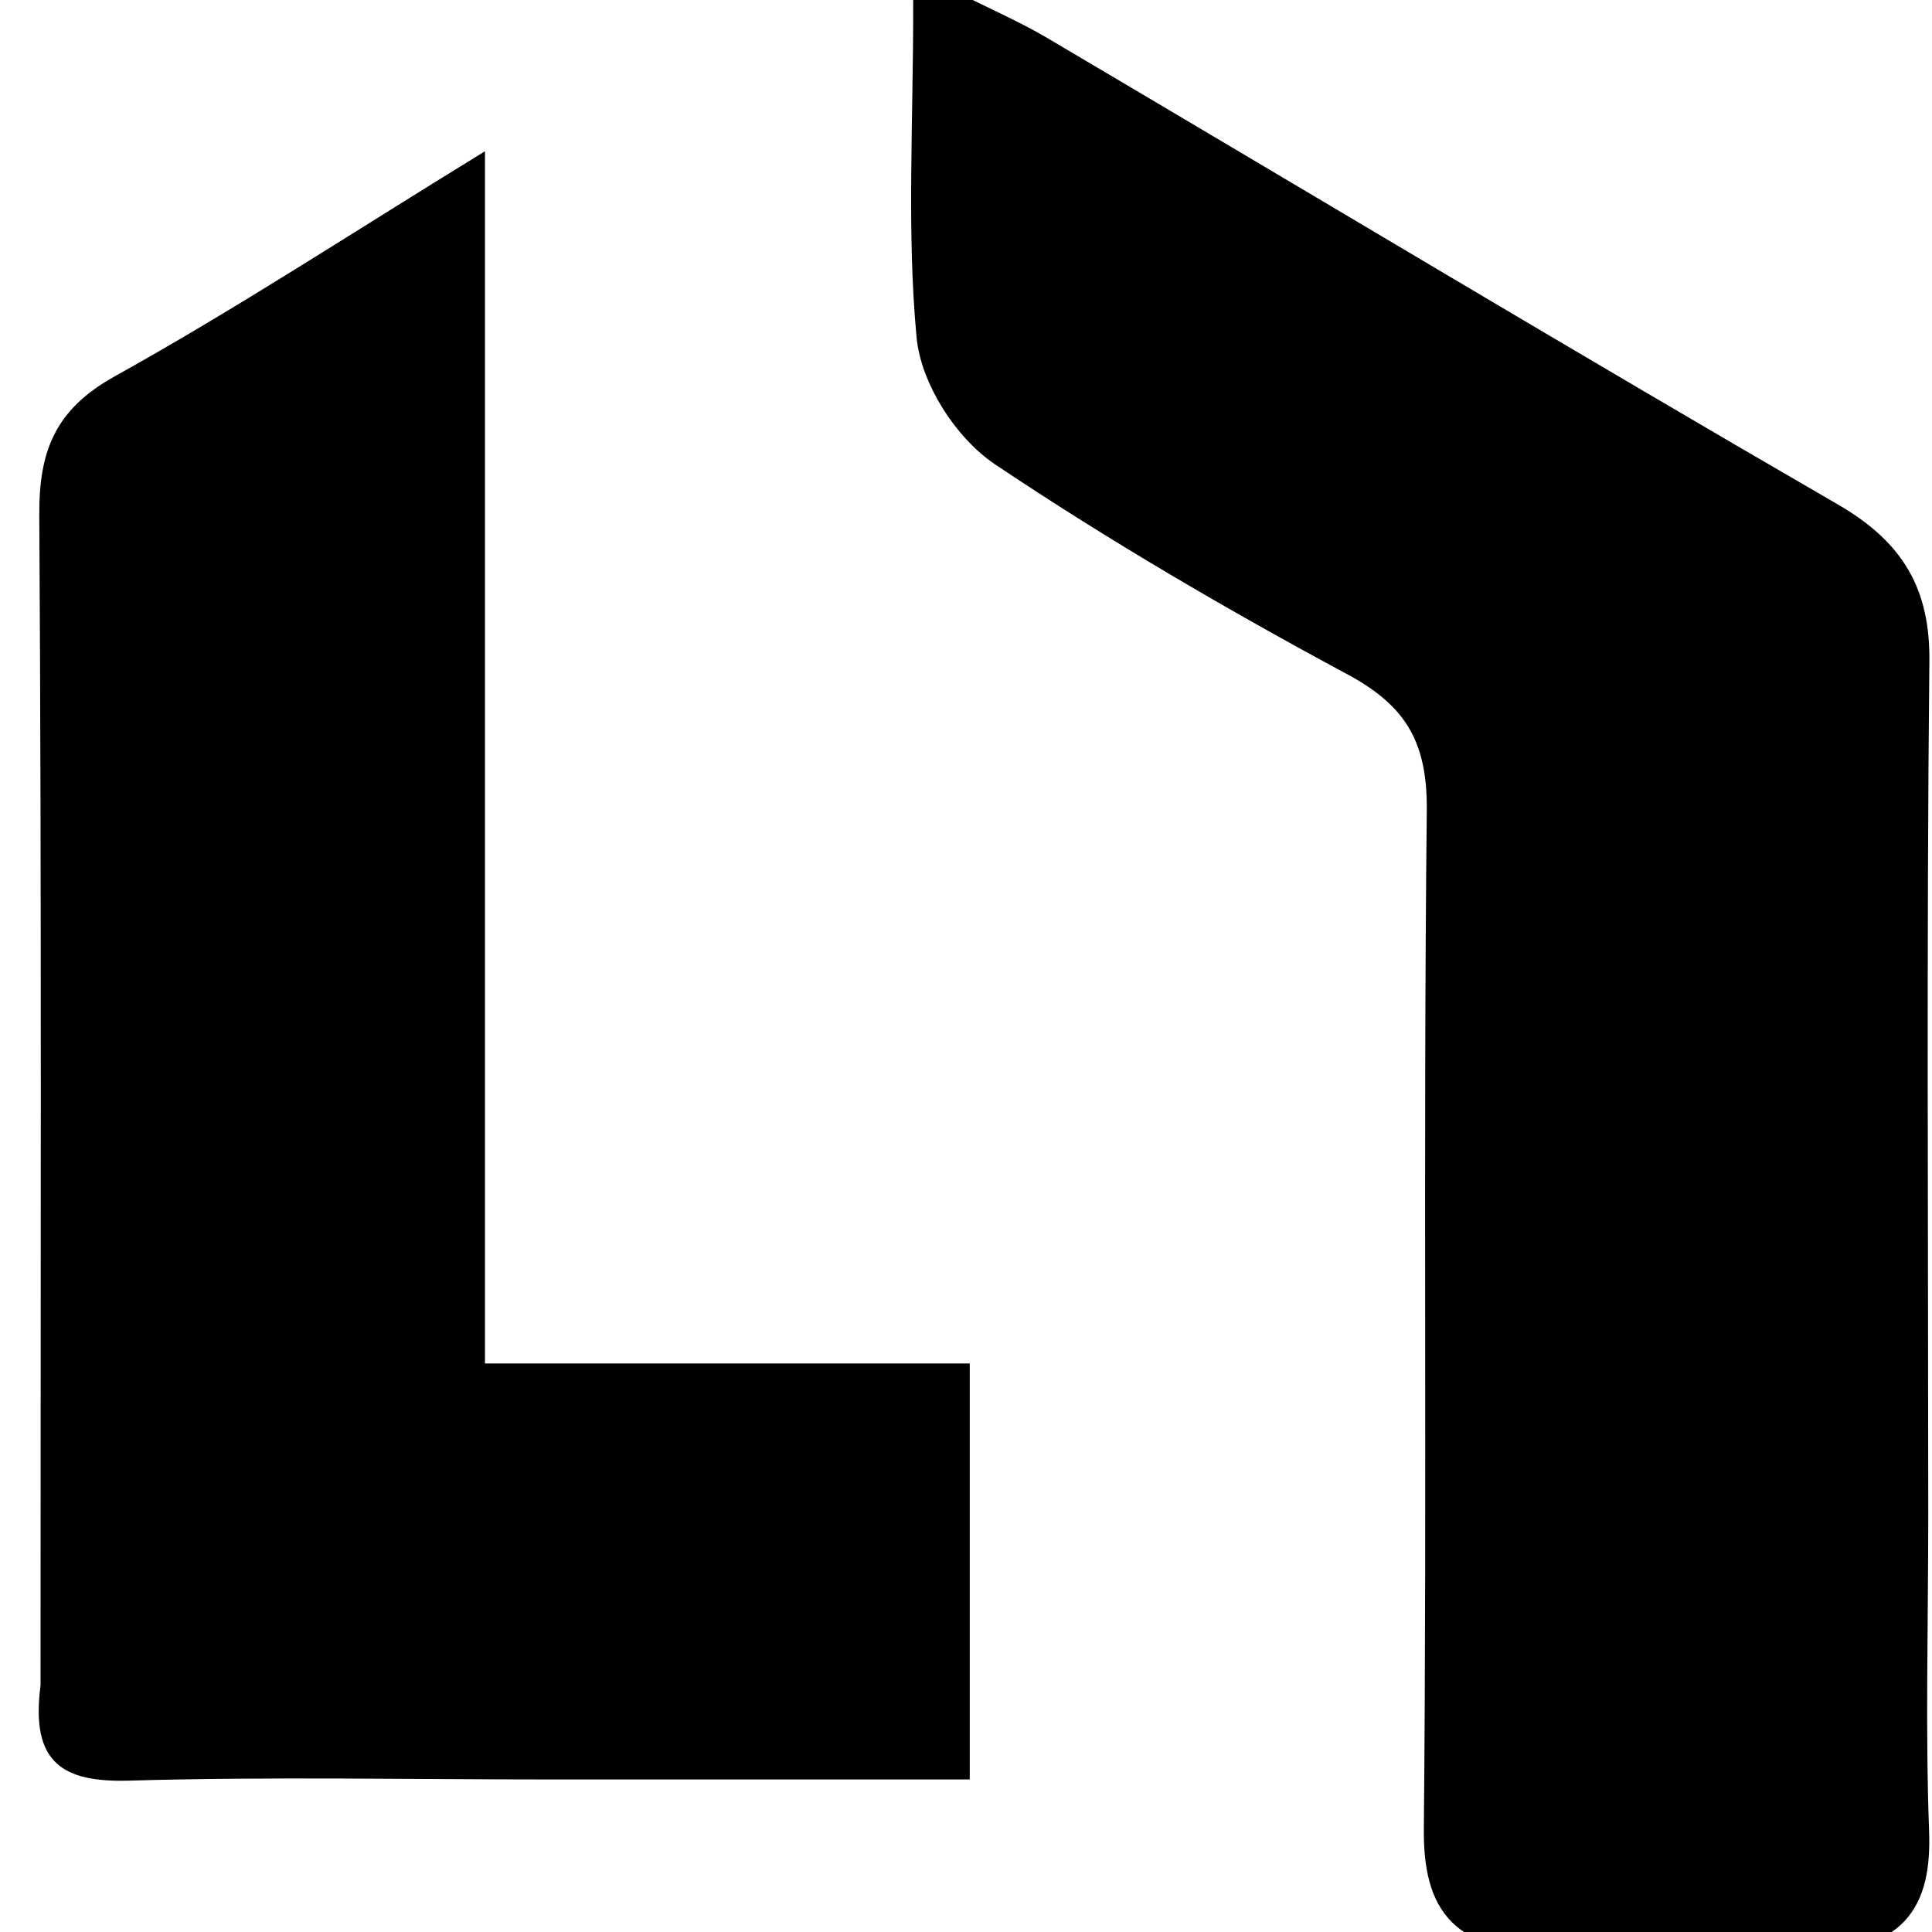
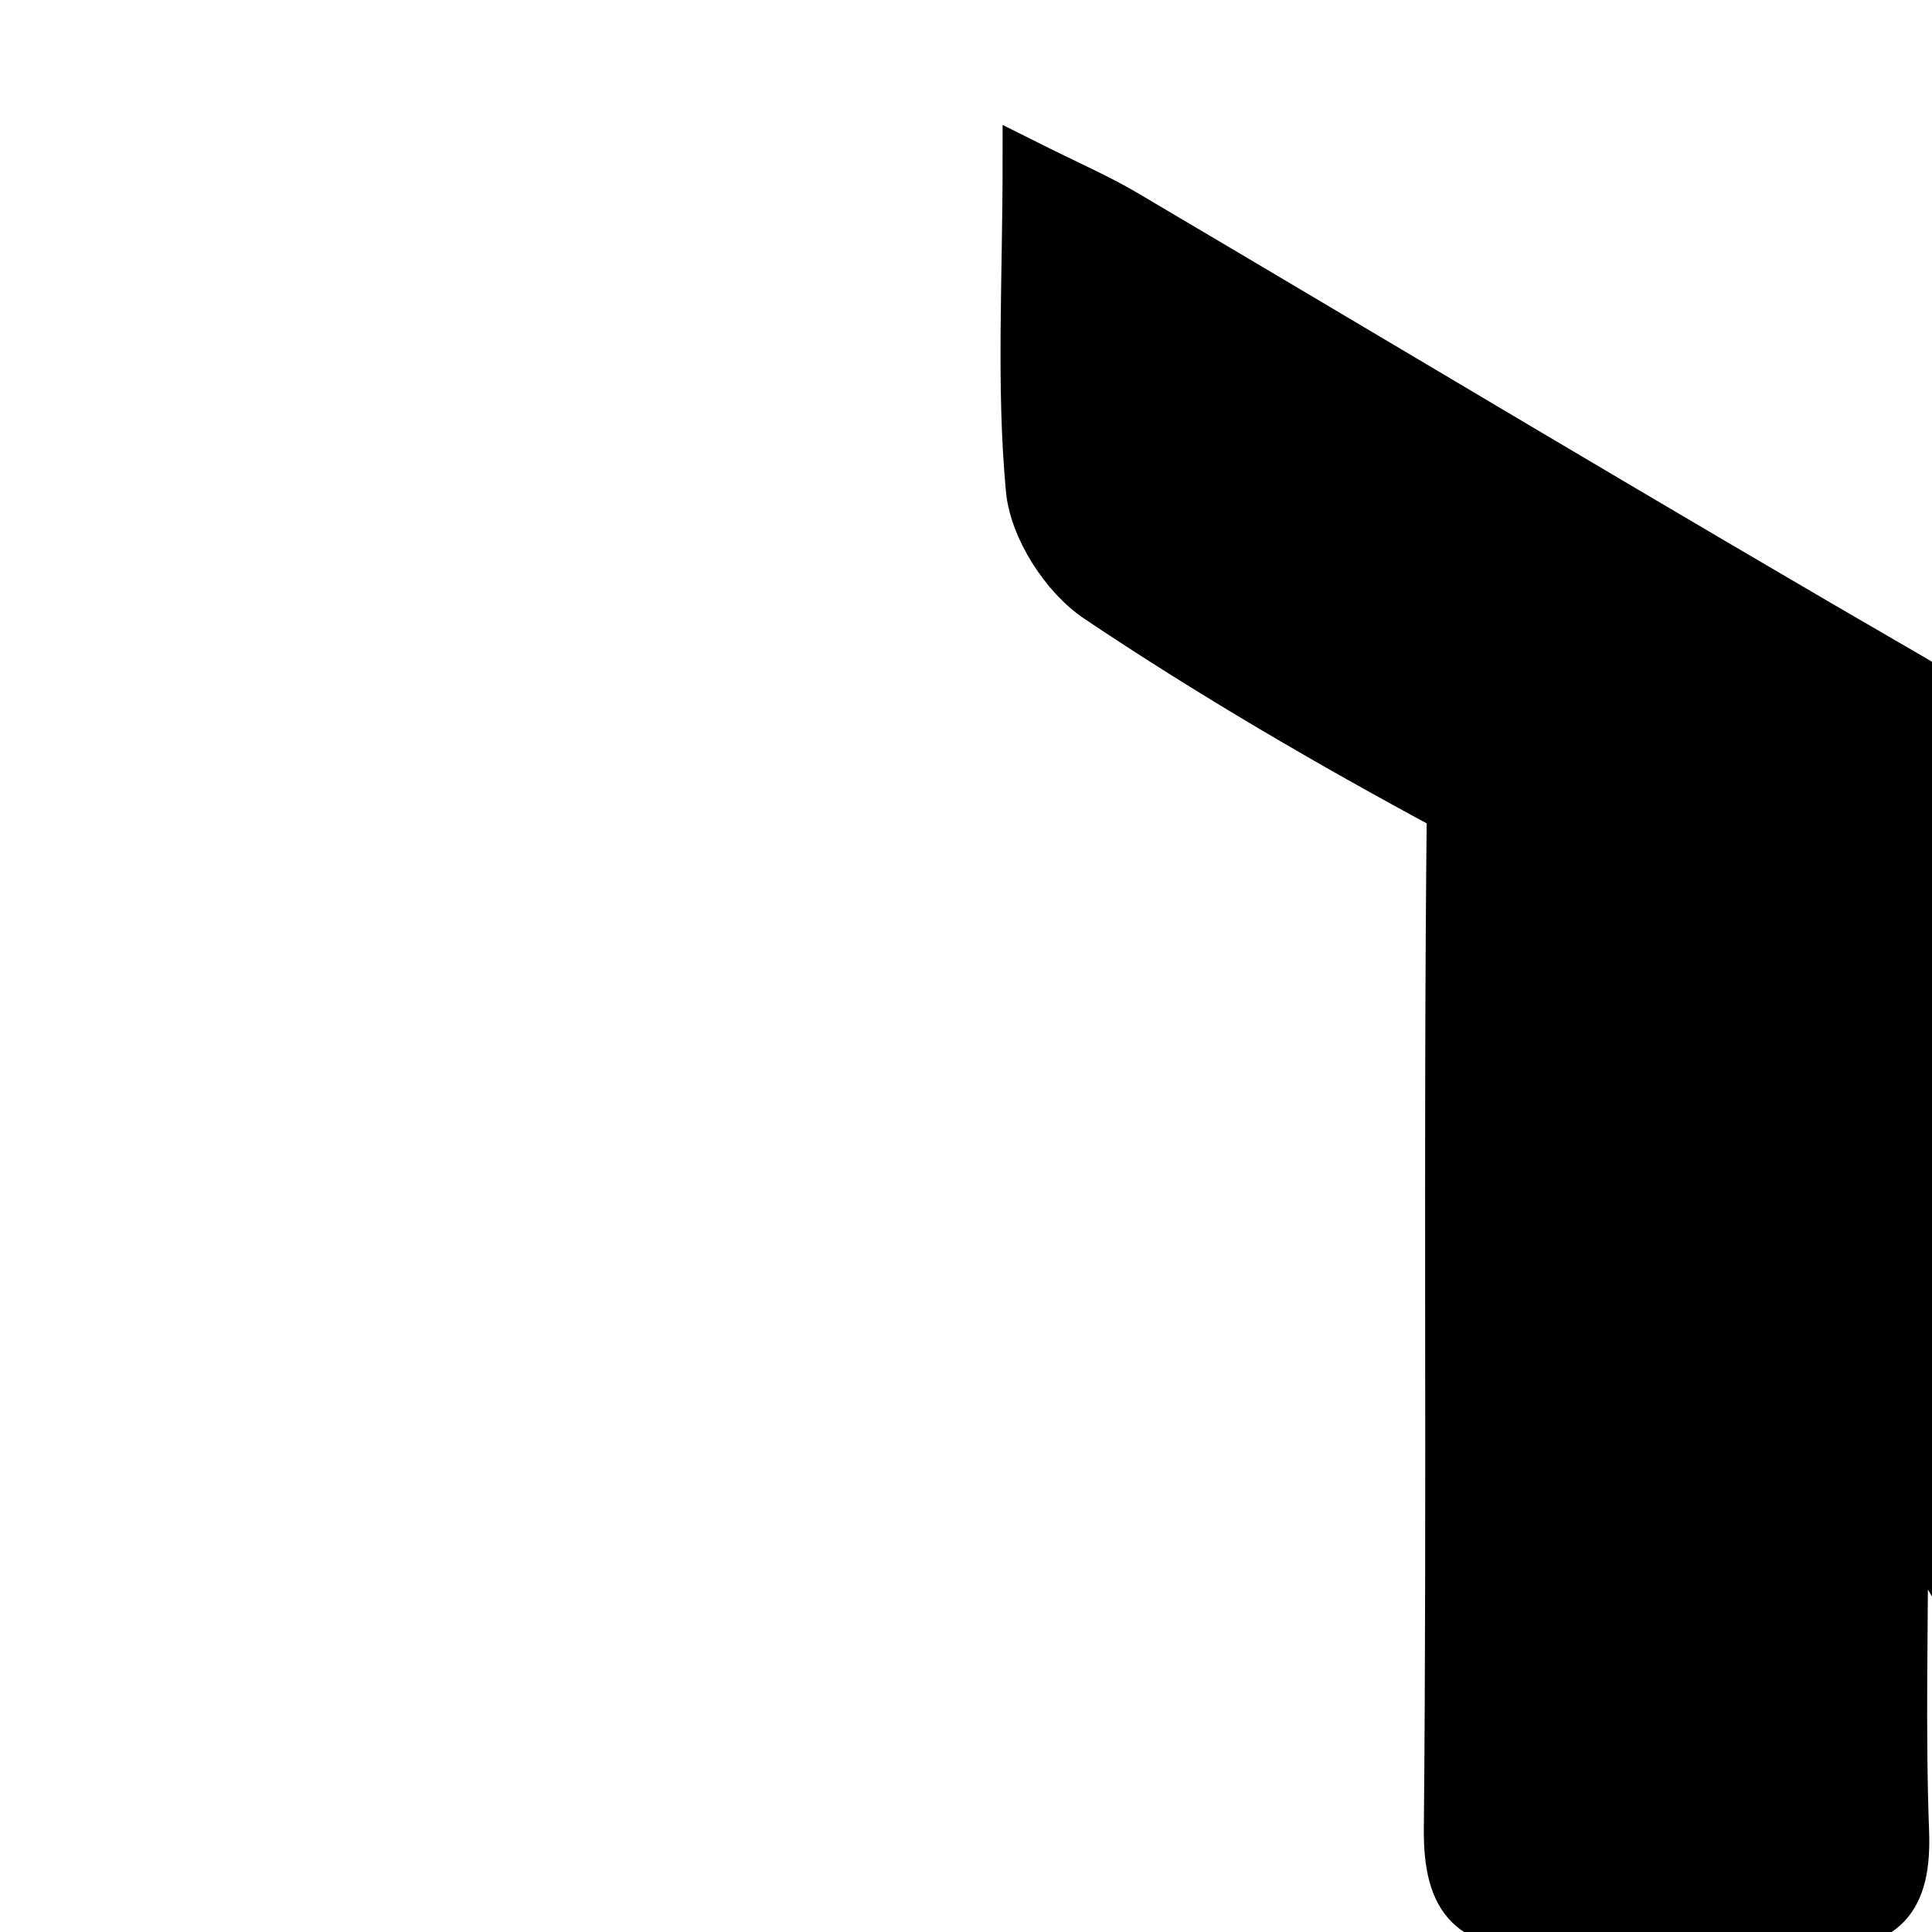
<svg xmlns="http://www.w3.org/2000/svg" width="48" height="48" xml:space="preserve" enable-background="new 0 0 325 260" version="1.1">
  <g id="Layer_1">
    <title>Layer 1</title>
-     <path id="svg_1" d="m1.007,41.885c-0.001,-9.838 0.03,-19.459 -0.031,-29.08c-0.01,-1.59 0.383,-2.627 1.879,-3.458c3,-1.666 5.873,-3.552 9.194,-5.589c0,10.232 0,20.058 0,30.117c4.133,0 7.984,0 12.044,0c0,3.502 0,6.771 0,10.335c-3.558,0 -7.009,0 -10.46,-0c-3.474,-0 -6.949,-0.071 -10.42,0.029c-1.654,0.048 -2.455,-0.436 -2.207,-2.354l0,0z" fill="#000000" stroke-width="0" stroke="#000000" />
-     <path id="svg_2" d="m47.407,37.643c-0.001,2.782 -0.073,5.327 0.021,7.867c0.063,1.699 -0.516,2.5 -2.429,2.408c-2.174,-0.105 -4.362,-0.102 -6.536,-0c-1.956,0.091 -2.606,-0.629 -2.588,-2.488c0.081,-8.423 -0.018,-16.848 0.073,-25.271c0.02,-1.808 -0.541,-2.935 -2.221,-3.838c-2.986,-1.606 -5.922,-3.32 -8.723,-5.197c-0.865,-0.579 -1.641,-1.801 -1.734,-2.79c-0.241,-2.575 -0.081,-5.184 -0.081,-8.258c1.189,0.596 1.911,0.906 2.579,1.3c6.545,3.864 13.057,7.778 19.638,11.587c1.47,0.851 2.046,1.842 2.029,3.463c-0.072,6.993 -0.029,13.986 -0.028,21.218l-0,0z" fill="#000000" stroke="#000000" />
+     <path id="svg_2" d="m47.407,37.643c-0.001,2.782 -0.073,5.327 0.021,7.867c0.063,1.699 -0.516,2.5 -2.429,2.408c-2.174,-0.105 -4.362,-0.102 -6.536,-0c-1.956,0.091 -2.606,-0.629 -2.588,-2.488c0.081,-8.423 -0.018,-16.848 0.073,-25.271c-2.986,-1.606 -5.922,-3.32 -8.723,-5.197c-0.865,-0.579 -1.641,-1.801 -1.734,-2.79c-0.241,-2.575 -0.081,-5.184 -0.081,-8.258c1.189,0.596 1.911,0.906 2.579,1.3c6.545,3.864 13.057,7.778 19.638,11.587c1.47,0.851 2.046,1.842 2.029,3.463c-0.072,6.993 -0.029,13.986 -0.028,21.218l-0,0z" fill="#000000" stroke="#000000" />
  </g>
</svg>